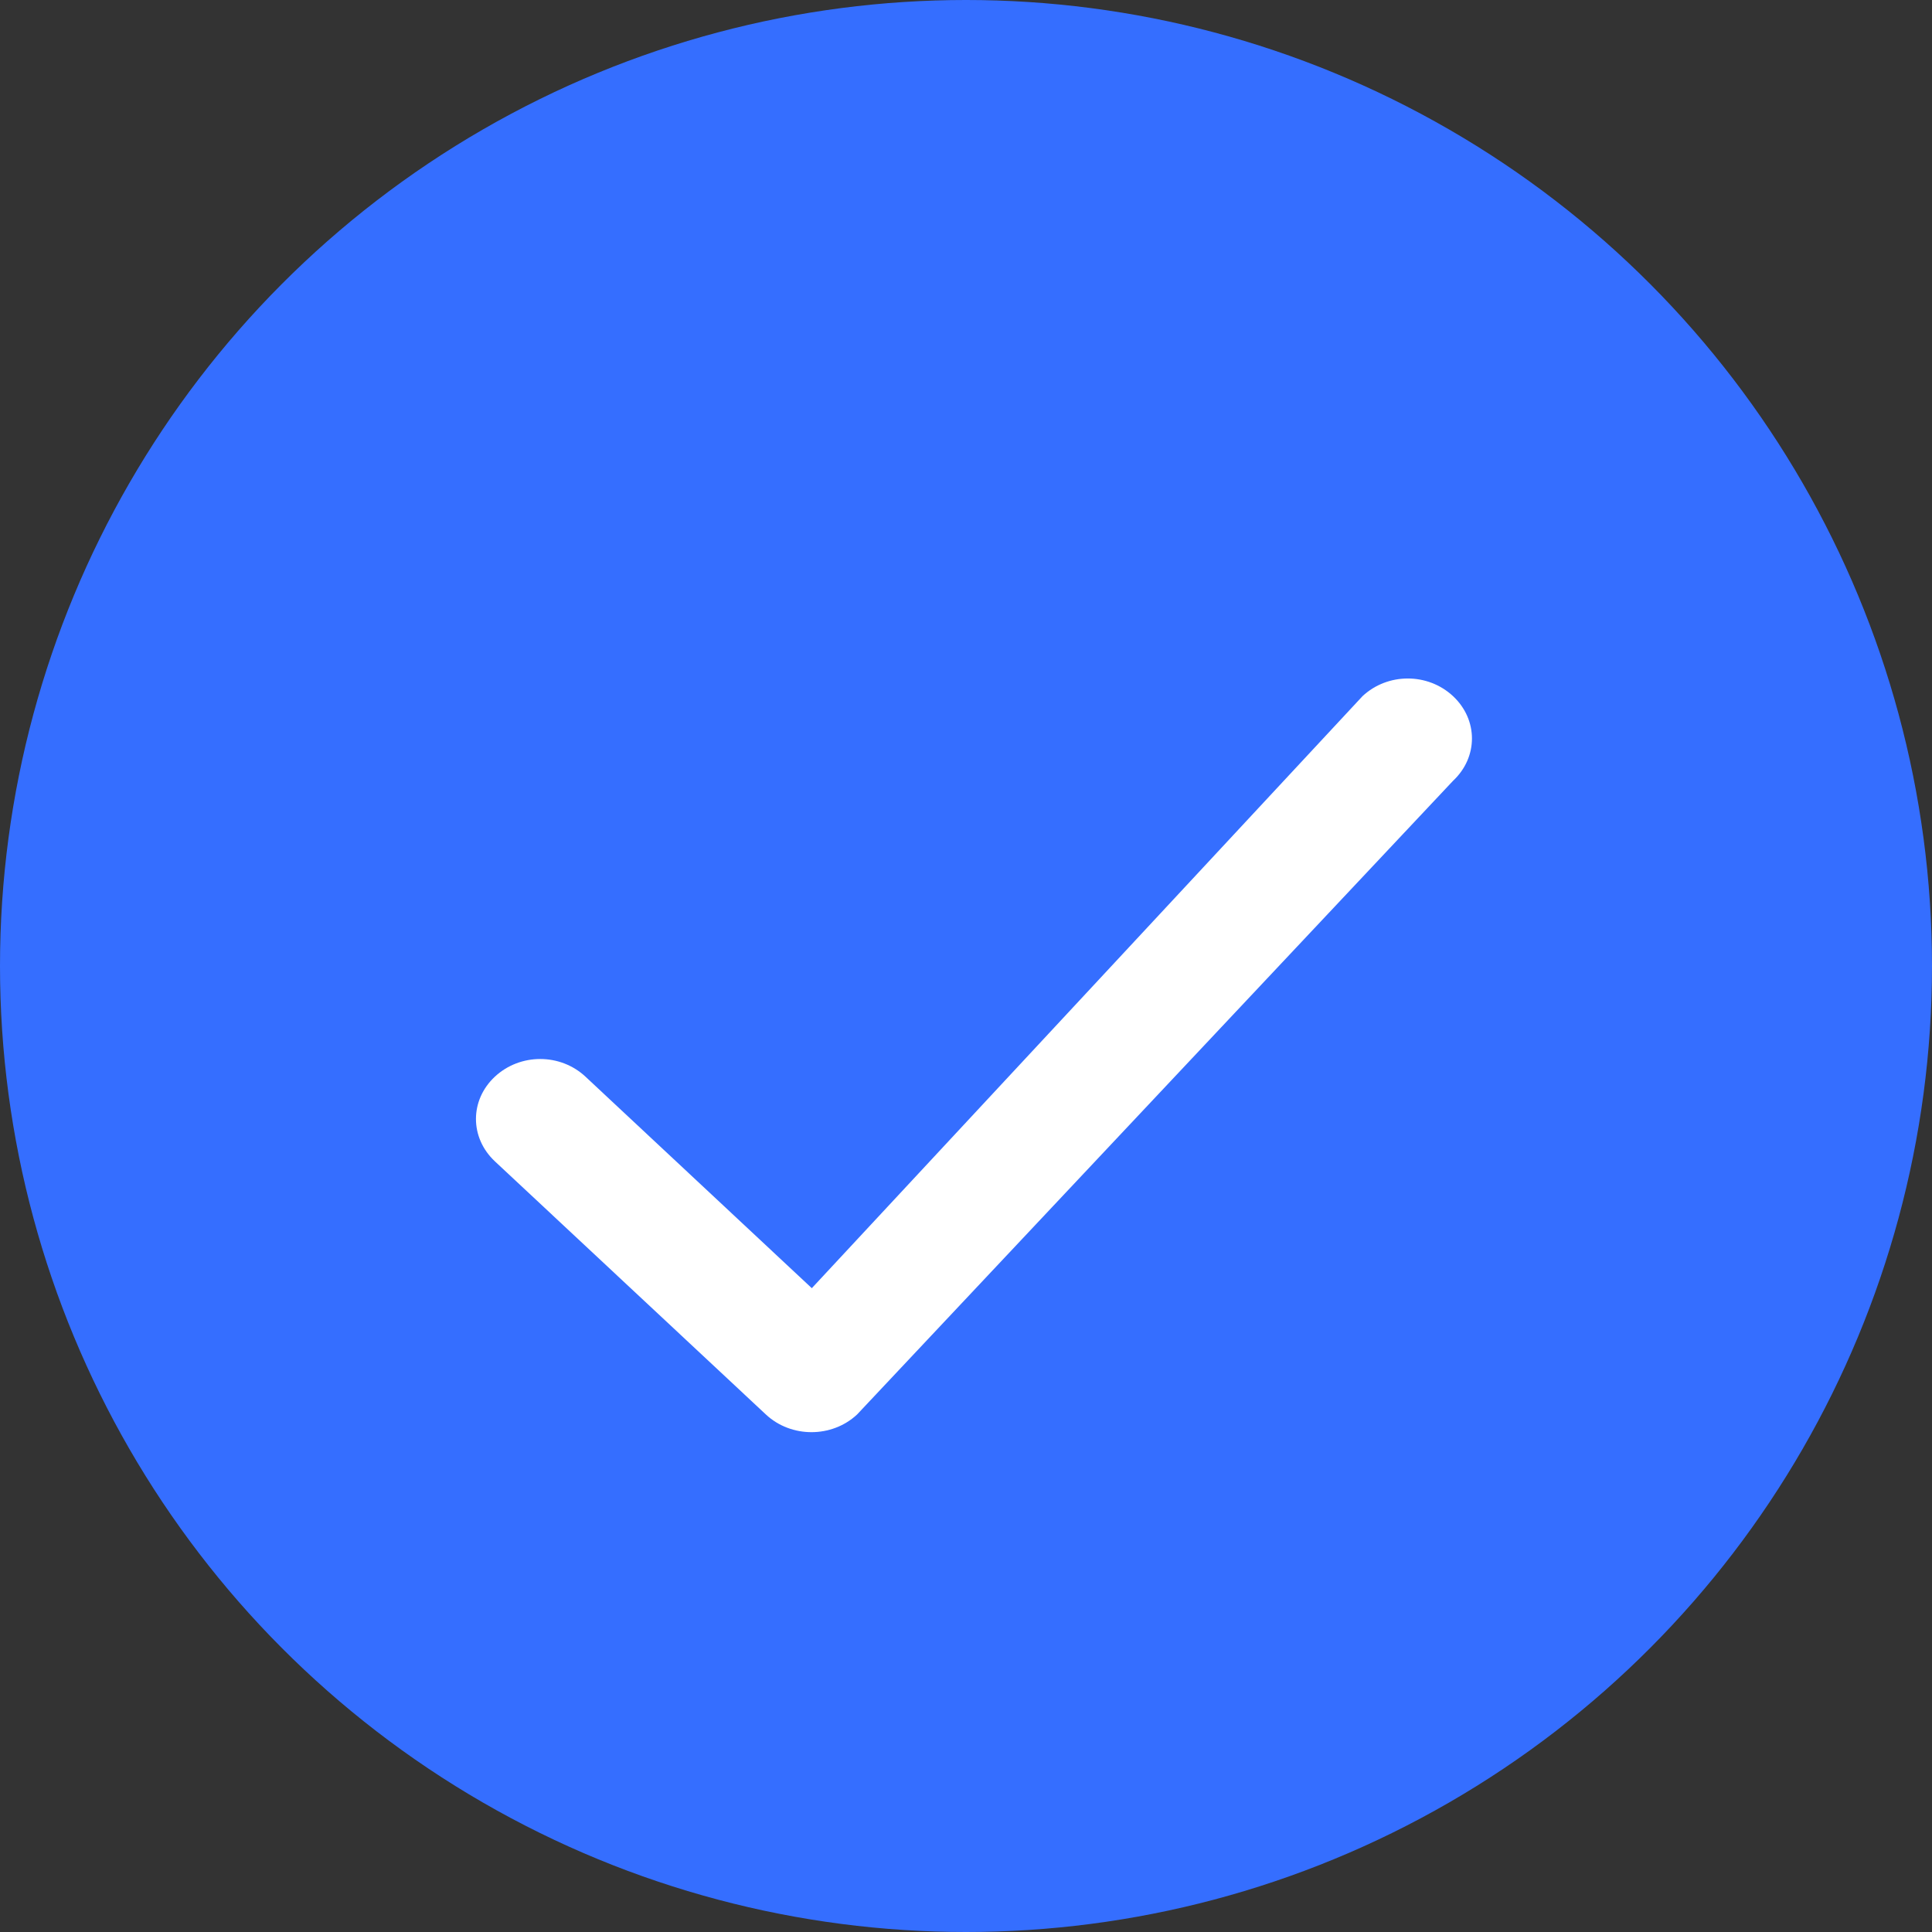
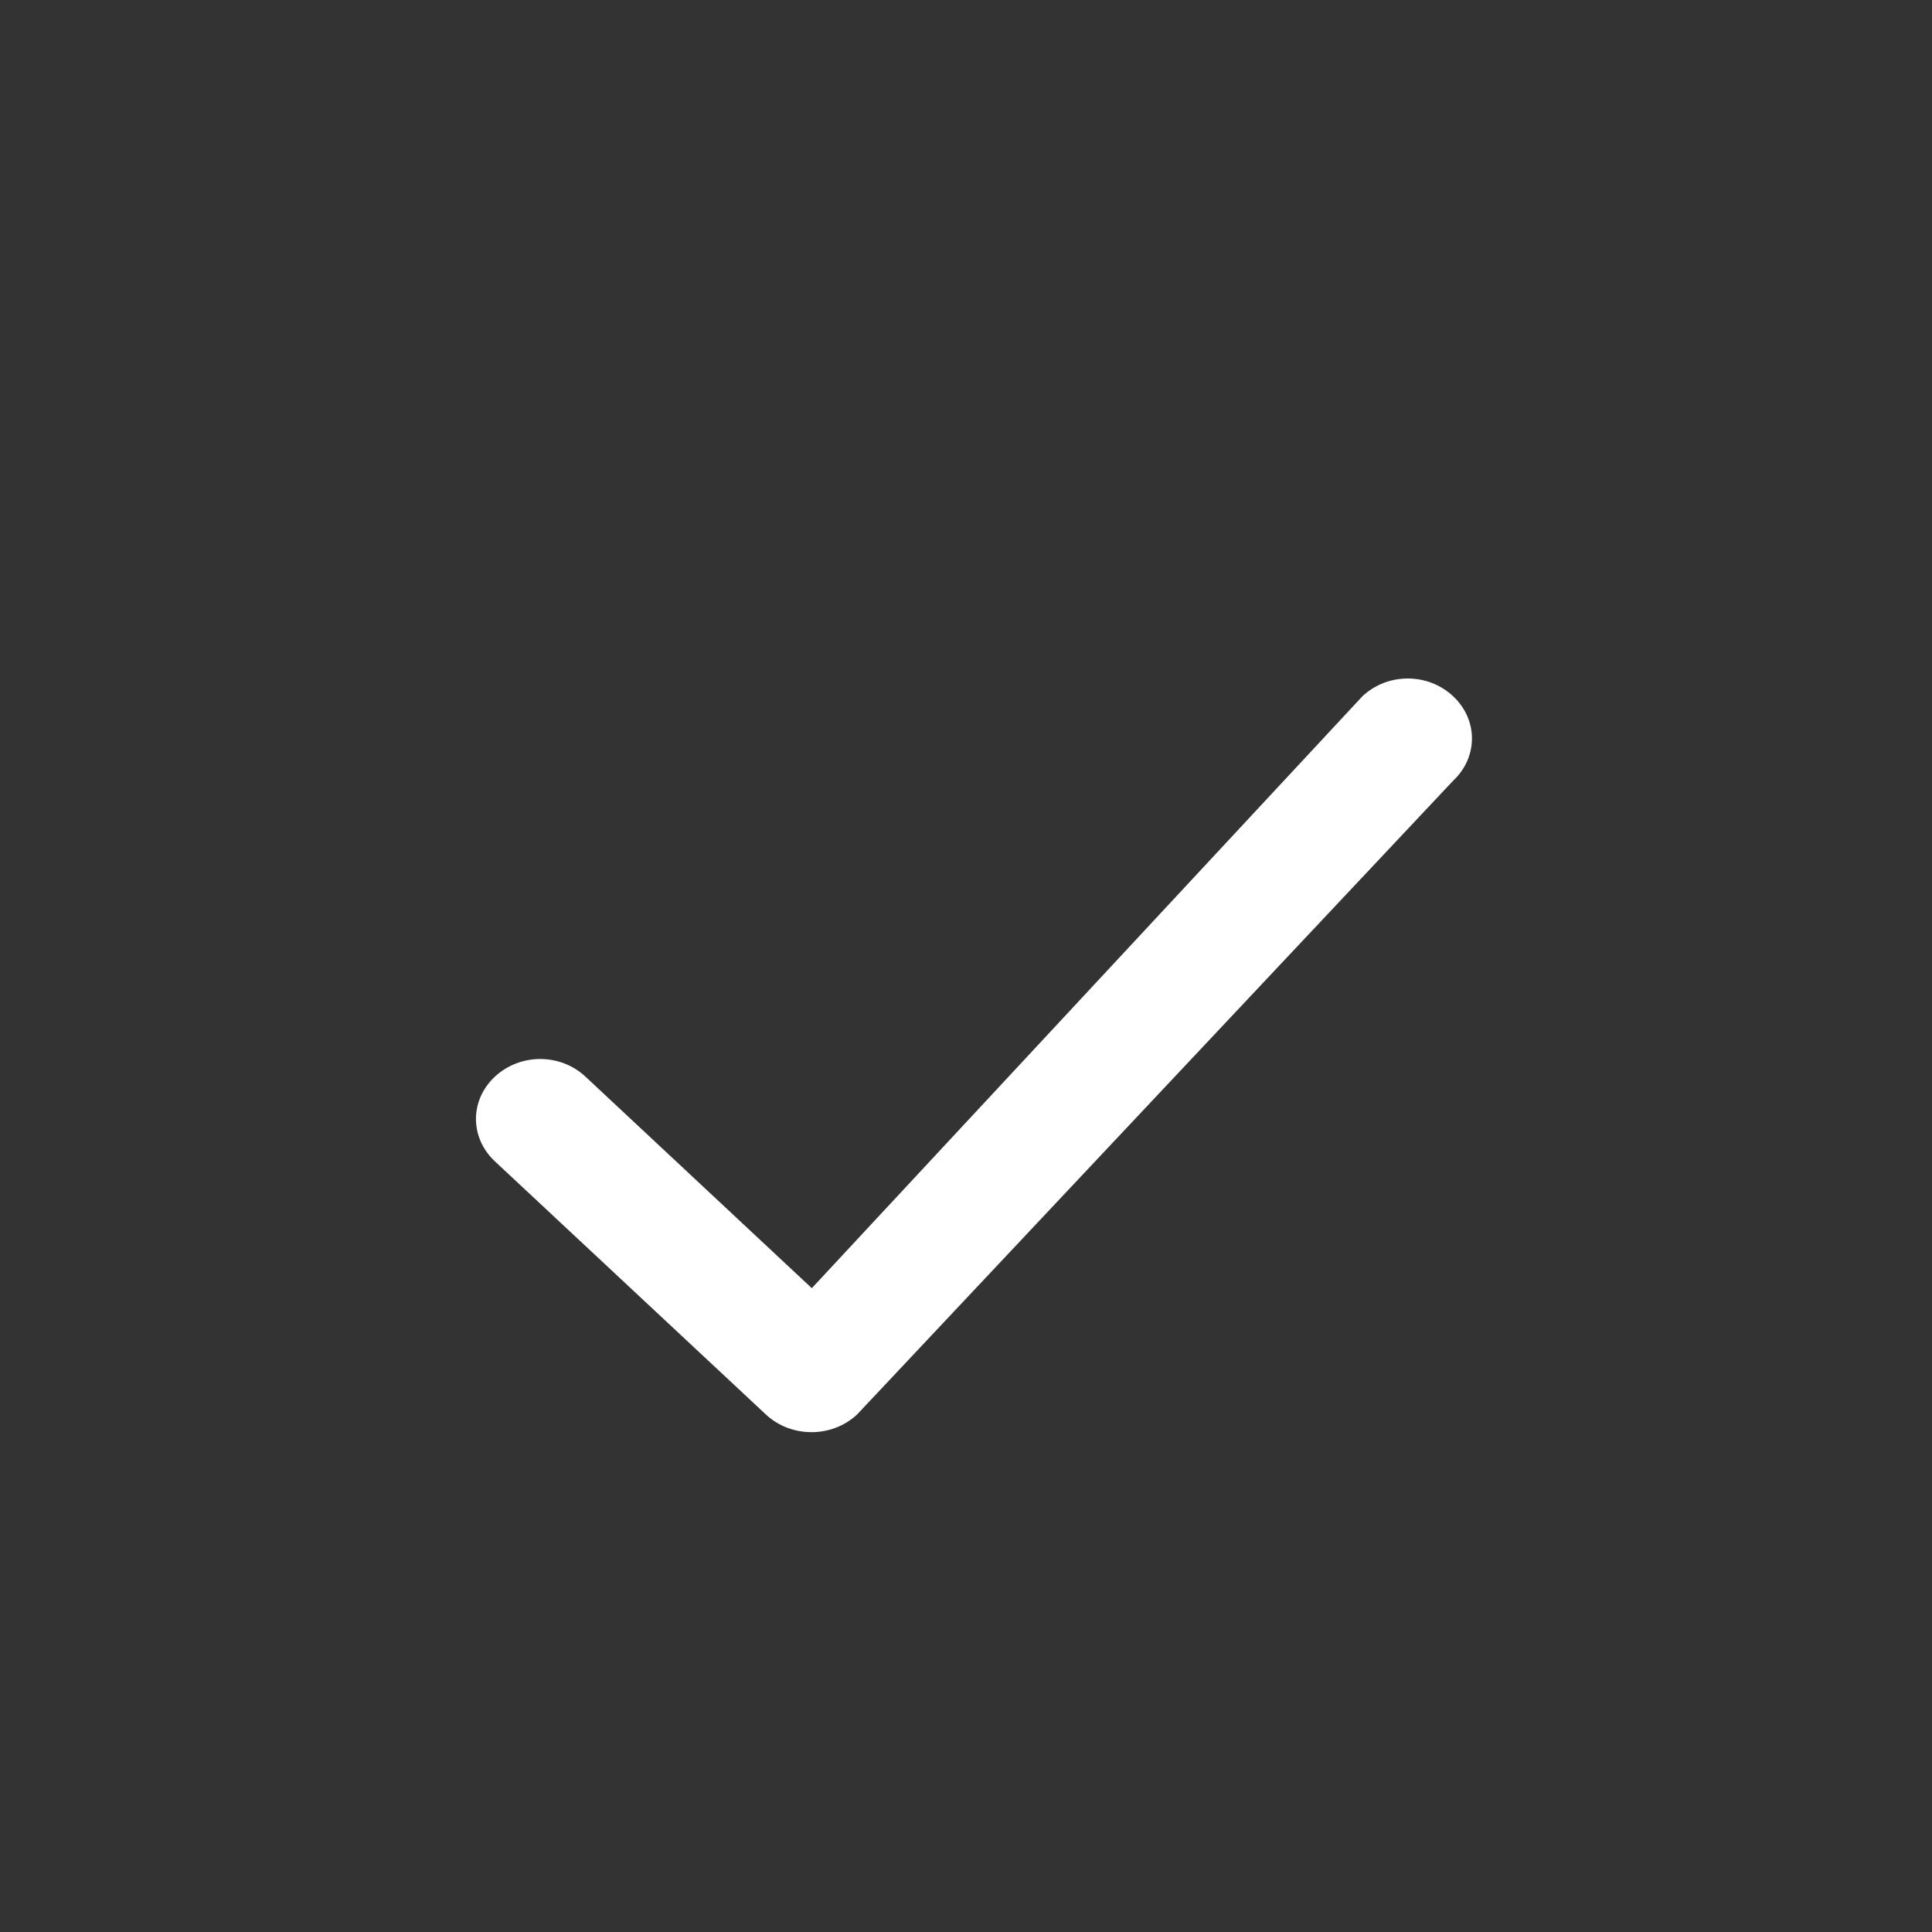
<svg xmlns="http://www.w3.org/2000/svg" width="21" height="21" viewBox="0 0 21 21" fill="none">
  <rect x="0" y="0" width="21" height="21" fill="#333333" stroke="none" />
-   <circle cx="10.5" cy="10.5" r="10.5" fill="#356EFF" />
  <path d="M8.824 14.002L6.364 11.703C6.09 11.447 5.654 11.447 5.379 11.703C5.105 11.959 5.105 12.366 5.379 12.623L8.325 15.375C8.599 15.631 9.042 15.631 9.316 15.375L15.794 8.487C16.068 8.231 16.068 7.823 15.794 7.567C15.52 7.311 15.084 7.311 14.81 7.567L8.824 14.002Z" fill="white" />
</svg>